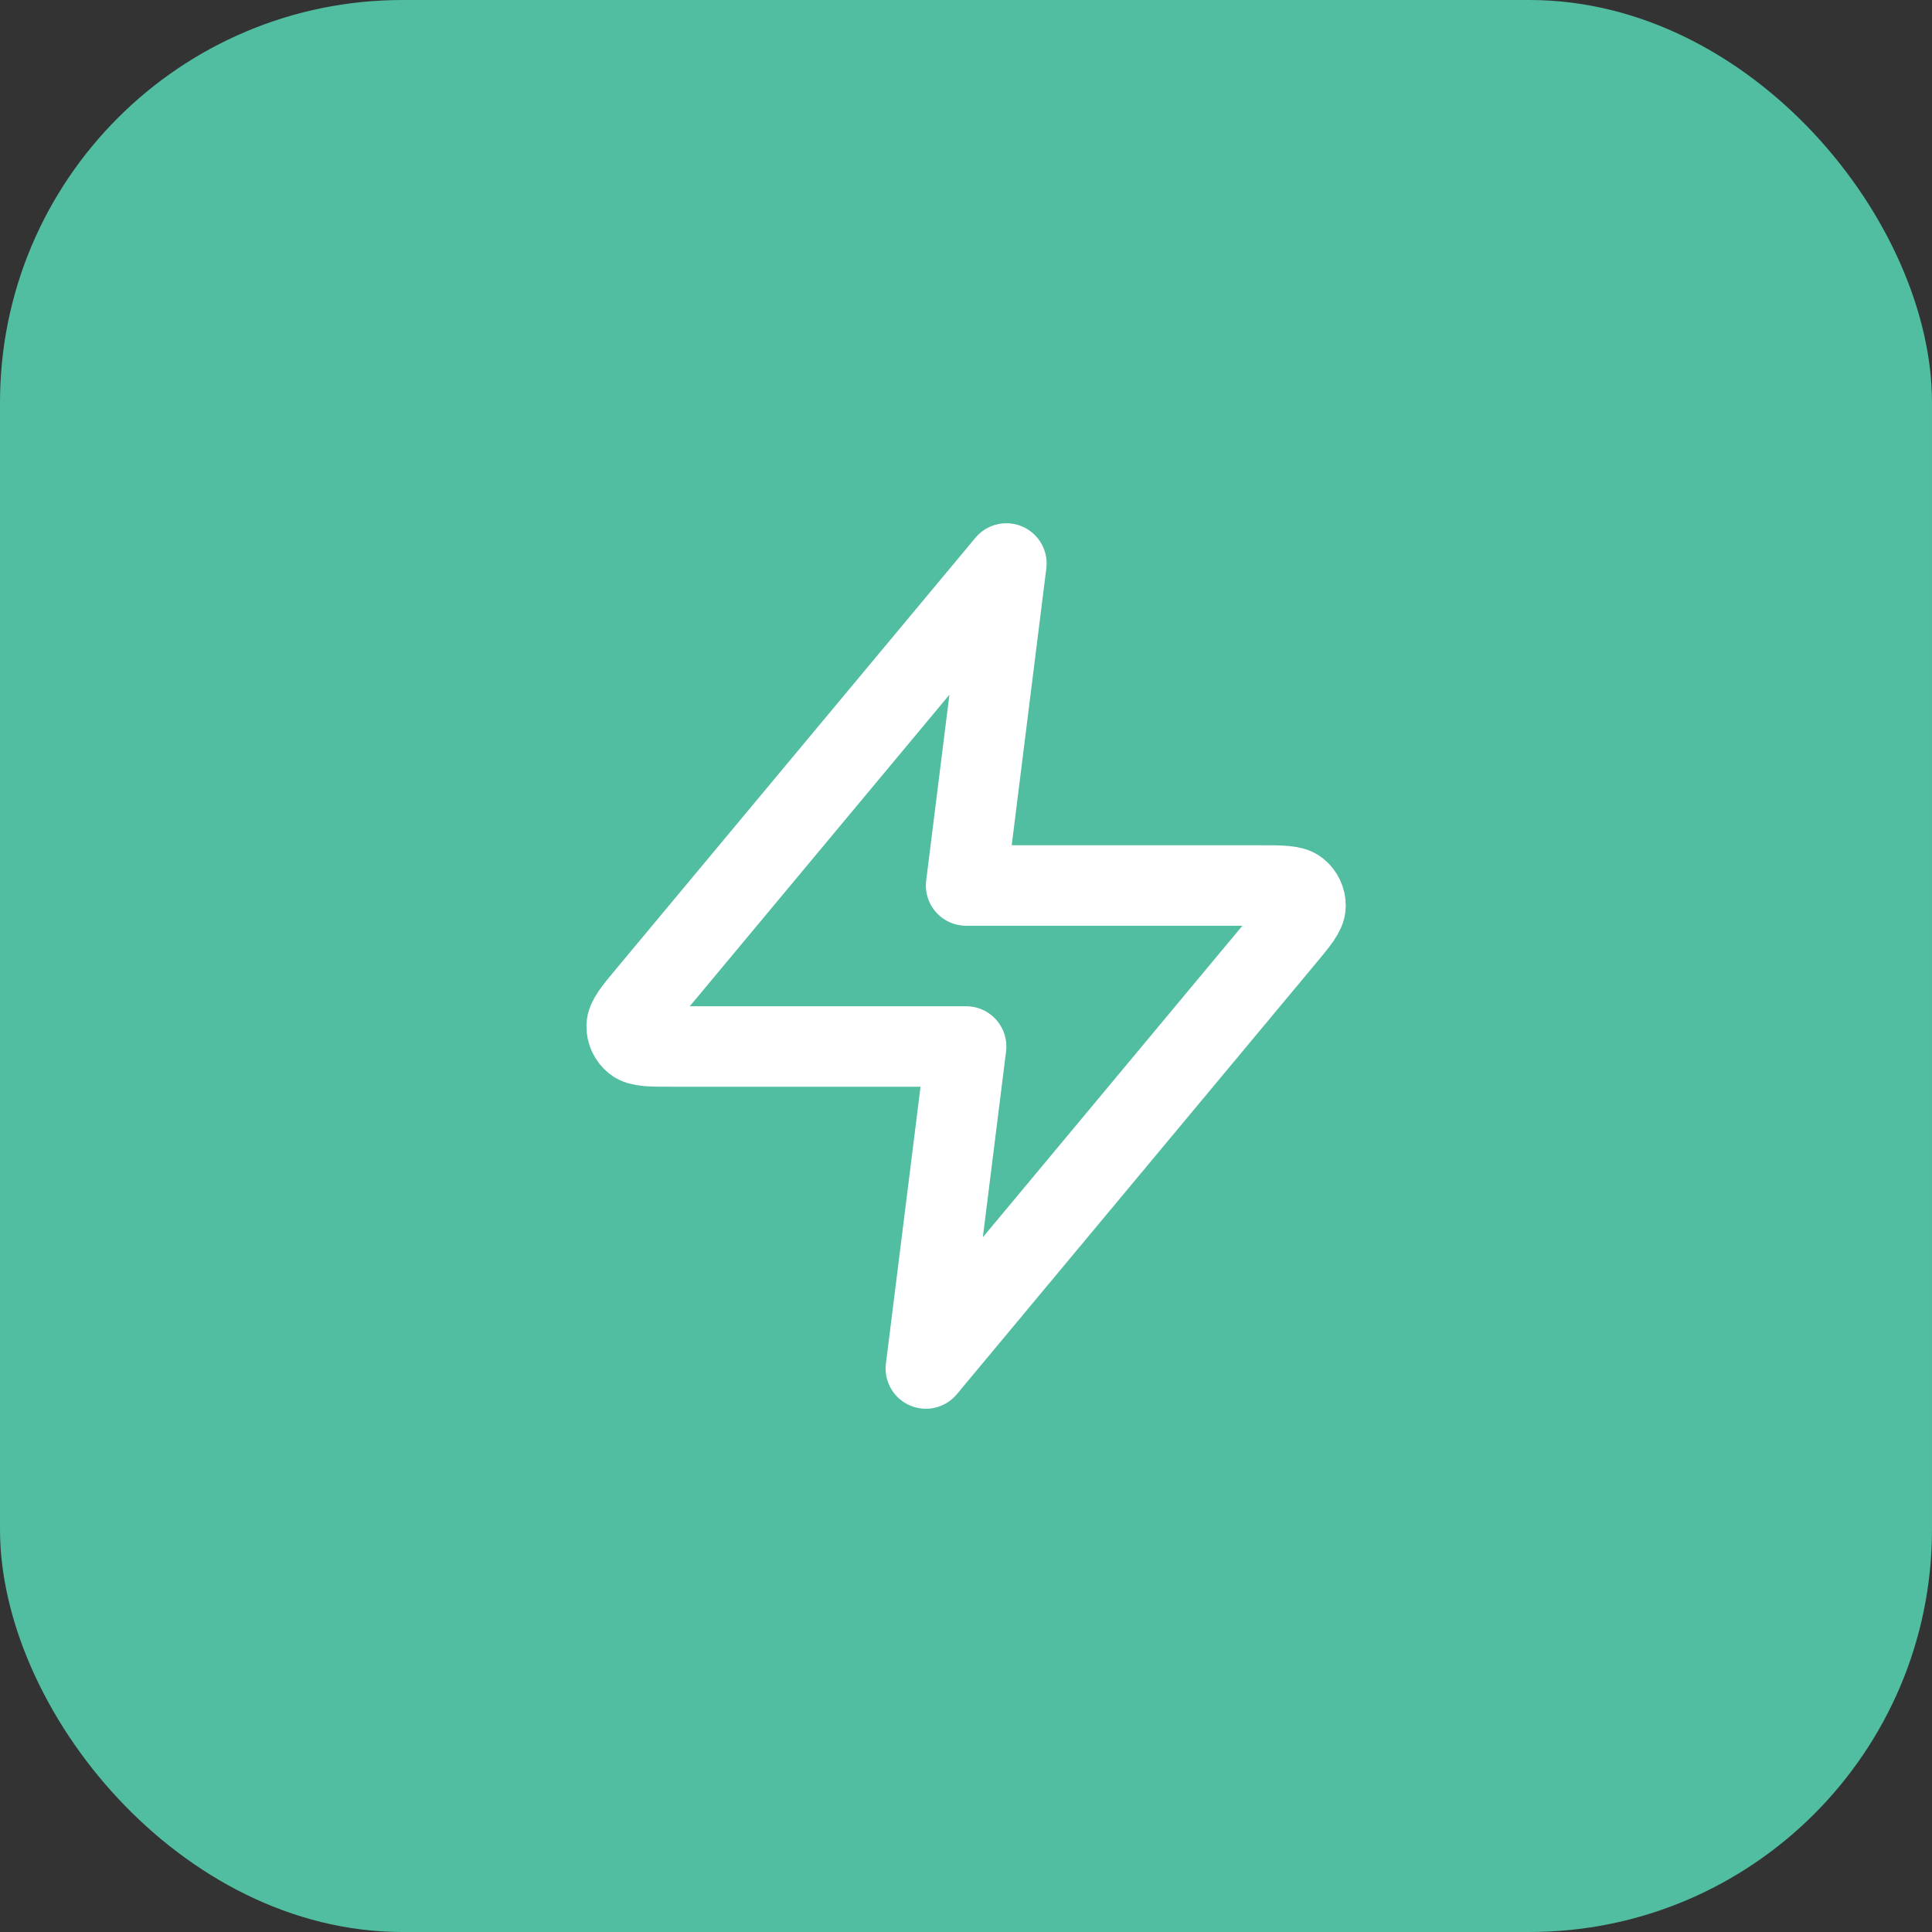
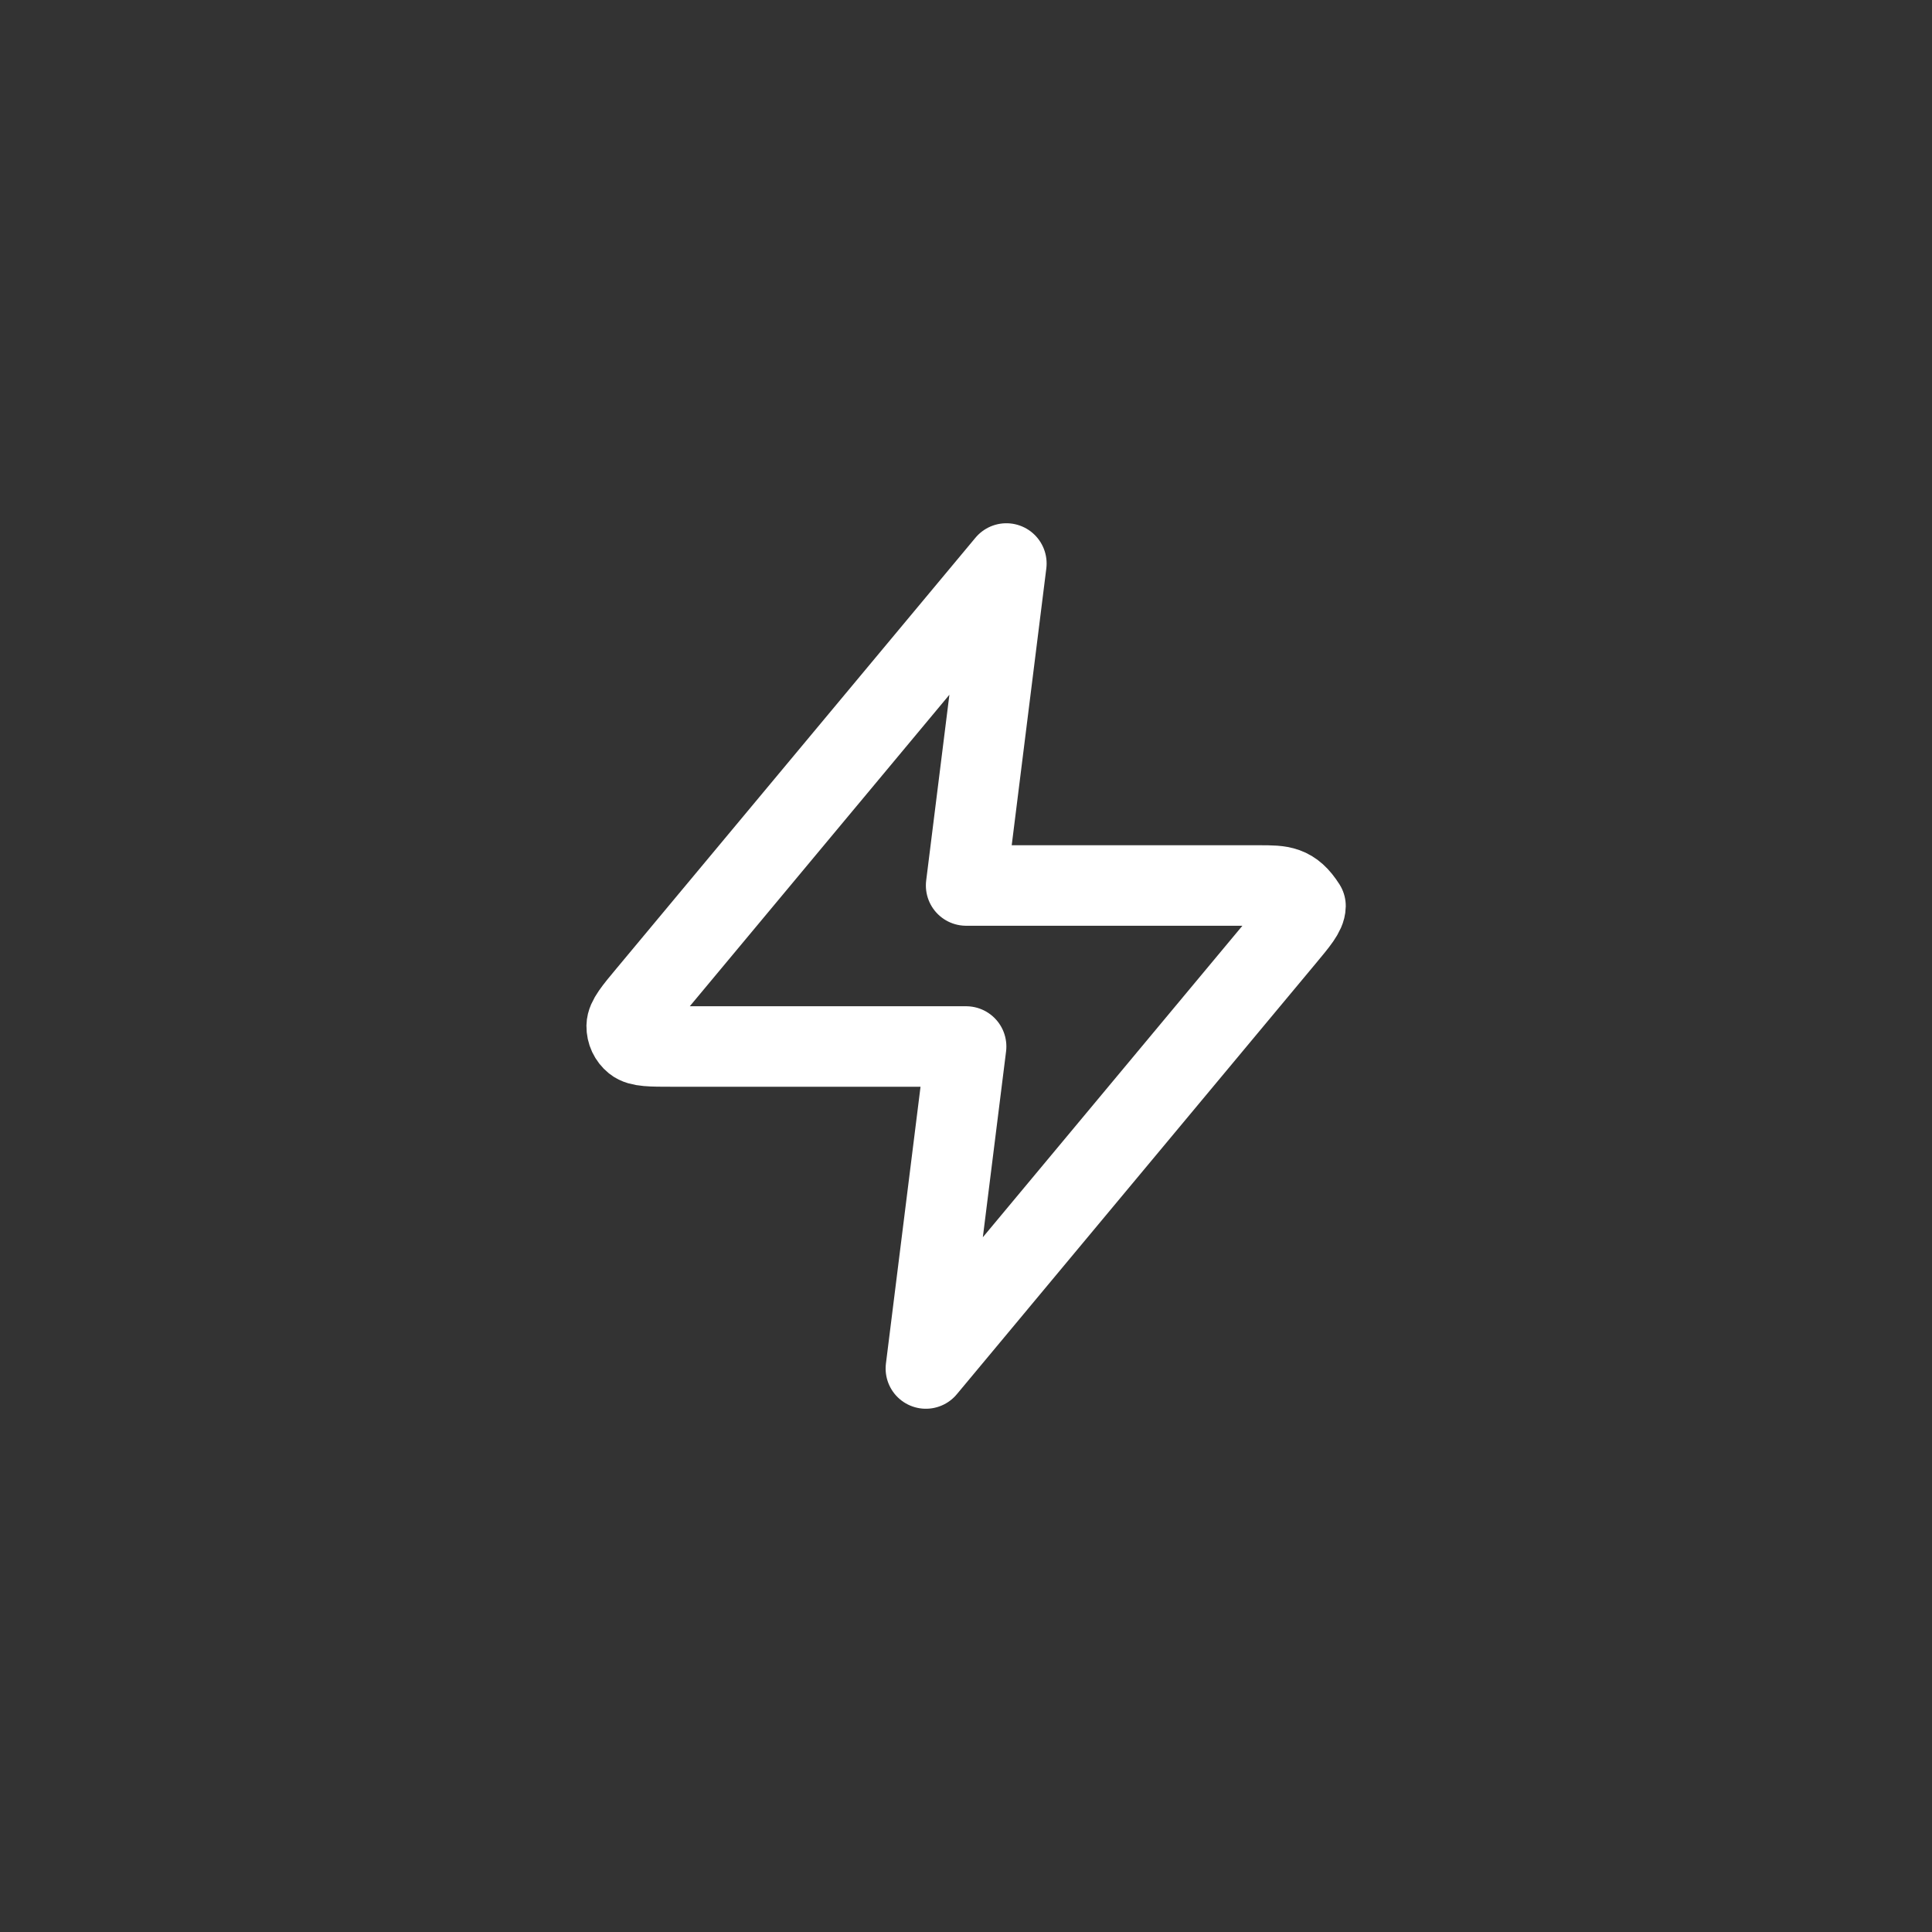
<svg xmlns="http://www.w3.org/2000/svg" width="48" height="48" viewBox="0 0 48 48" fill="none">
  <rect x="0" y="0" width="48" height="48" fill="#333333" stroke="none" />
-   <rect width="48" height="48" rx="10" fill="#51BDA1" />
-   <path d="M25.003 14L16.096 24.688C15.747 25.106 15.573 25.316 15.57 25.492C15.568 25.646 15.636 25.792 15.756 25.889C15.893 26 16.166 26 16.711 26H24.003L23.003 34L31.909 23.312C32.258 22.894 32.432 22.684 32.435 22.508C32.438 22.354 32.369 22.208 32.249 22.111C32.112 22 31.84 22 31.295 22H24.003L25.003 14Z" stroke="white" stroke-width="2" stroke-linecap="round" stroke-linejoin="round" />
+   <path d="M25.003 14L16.096 24.688C15.747 25.106 15.573 25.316 15.57 25.492C15.568 25.646 15.636 25.792 15.756 25.889C15.893 26 16.166 26 16.711 26H24.003L23.003 34L31.909 23.312C32.258 22.894 32.432 22.684 32.435 22.508C32.112 22 31.84 22 31.295 22H24.003L25.003 14Z" stroke="white" stroke-width="2" stroke-linecap="round" stroke-linejoin="round" />
</svg>